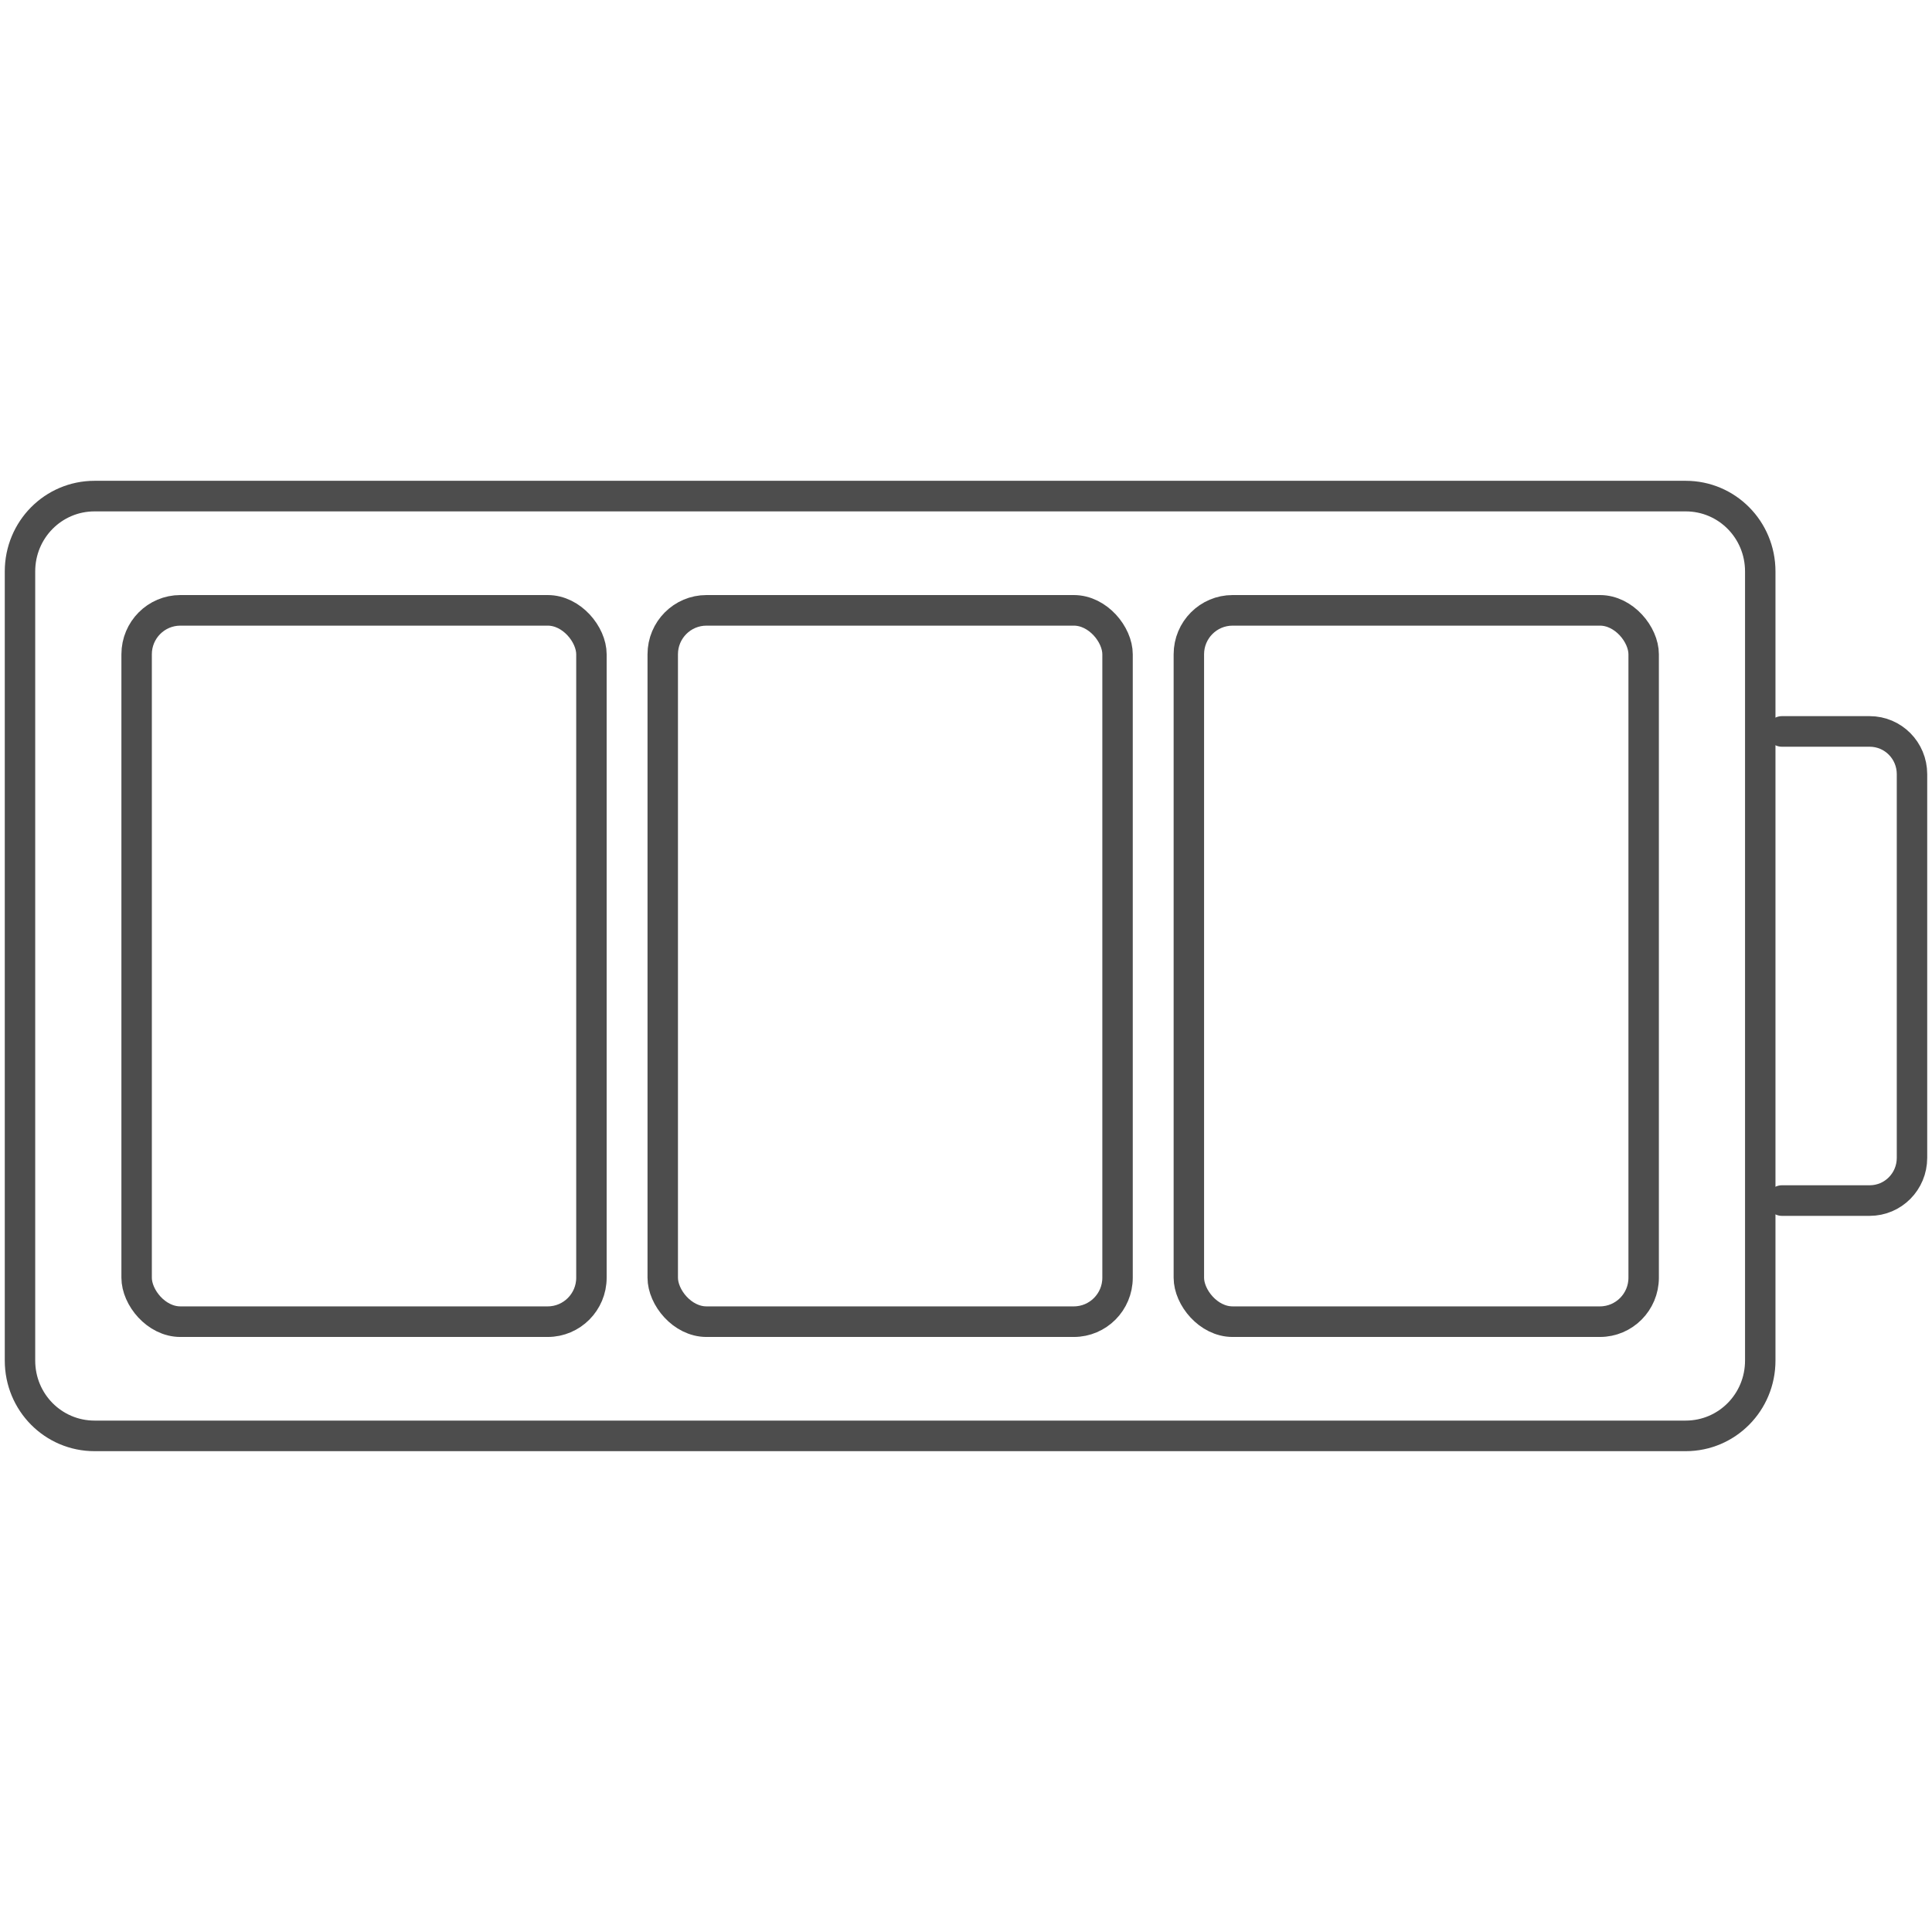
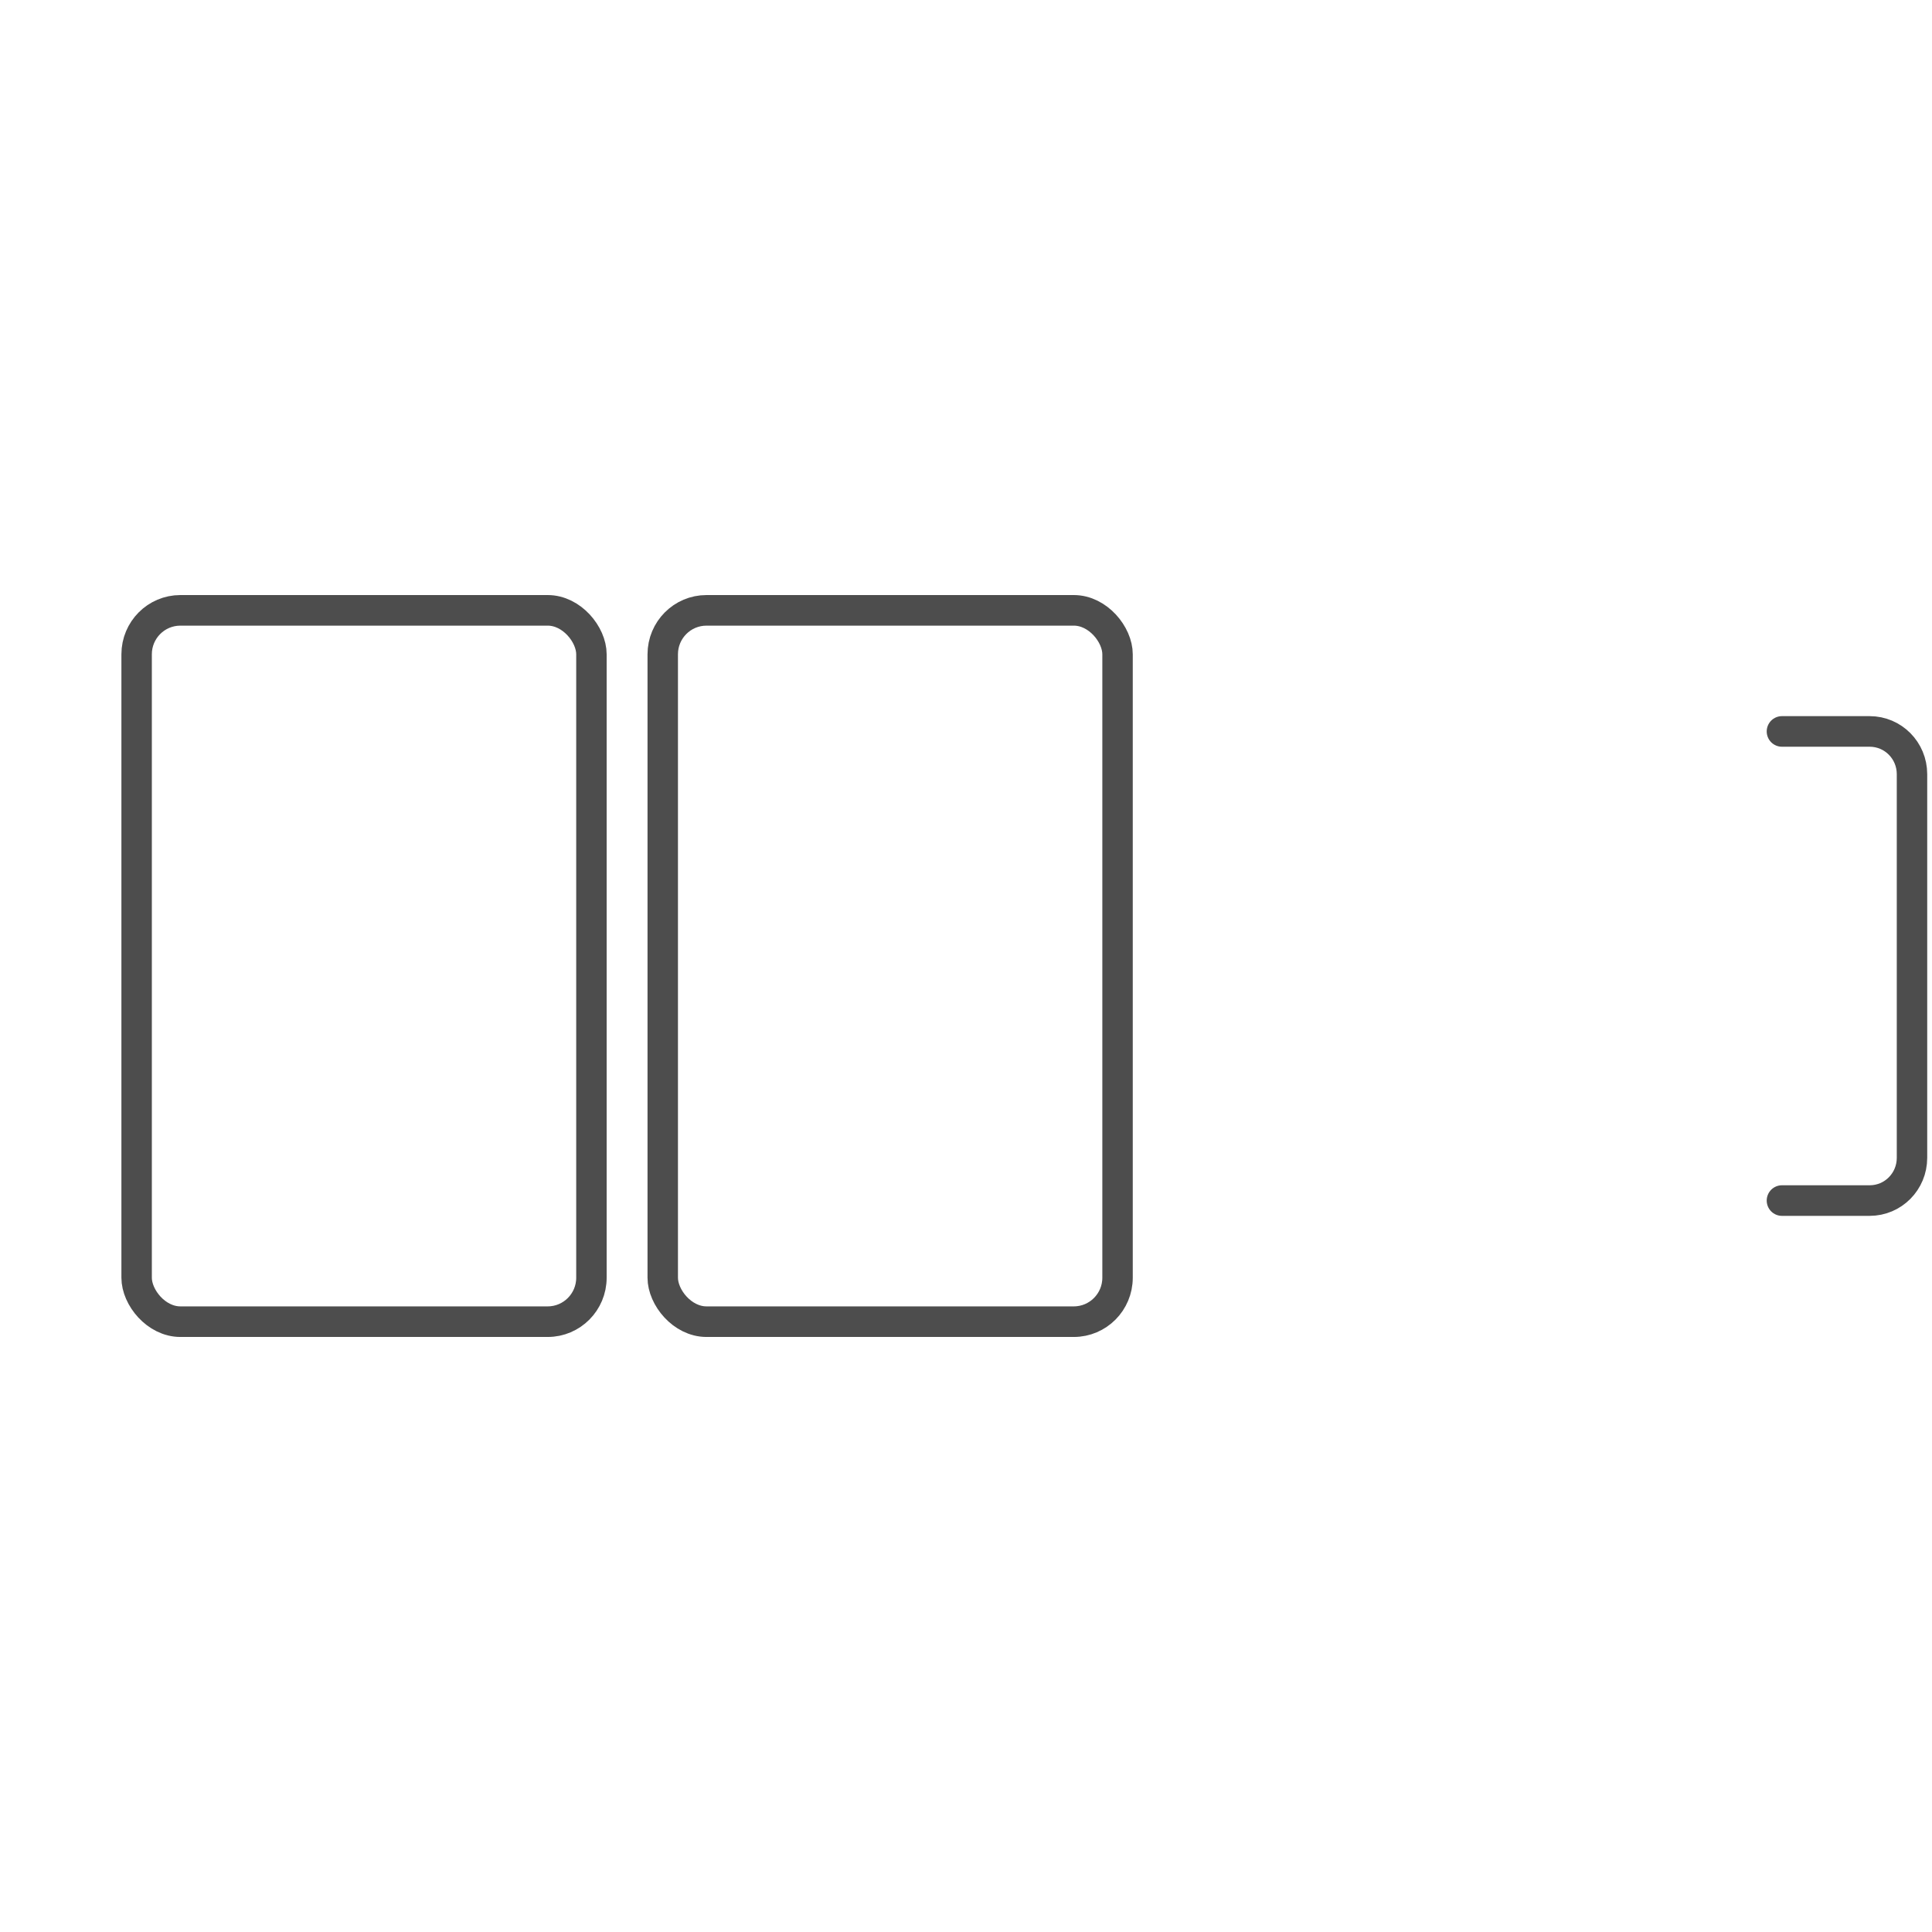
<svg xmlns="http://www.w3.org/2000/svg" xmlns:ns1="http://www.inkscape.org/namespaces/inkscape" xmlns:ns2="http://sodipodi.sourceforge.net/DTD/sodipodi-0.dtd" width="95" height="95" viewBox="0 0 95 95" id="svg2" version="1.1" ns1:version="0.91 r13725" ns2:docname="akumlator.svg" ns1:export-filename="C:\Users\satysfakcja\Desktop\layer1-4.png" ns1:export-xdpi="90" ns1:export-ydpi="90">
  <defs id="defs4" />
  <ns2:namedview id="base" pagecolor="#ffffff" bordercolor="#666666" borderopacity="1.0" ns1:pageopacity="0.0" ns1:pageshadow="2" ns1:zoom="2.8" ns1:cx="-9.01516" ns1:cy="49.602781" ns1:document-units="px" ns1:current-layer="layer1" showgrid="false" units="px" fit-margin-top="0" fit-margin-left="0" fit-margin-right="0" fit-margin-bottom="0" ns1:window-width="1920" ns1:window-height="1017" ns1:window-x="1912" ns1:window-y="-8" ns1:window-maximized="1" />
  <g ns1:label="Layer 1" ns1:groupmode="layer" id="layer1" transform="translate(-669.643,-776.291)">
    <g id="g4464" transform="matrix(1.239,0,0,1.242,1904.456,322.836)" />
    <g id="g4464-7" transform="matrix(1.239,0,0,1.242,1770.885,387.836)" />
    <g id="g4162" transform="matrix(0.995,0,0,1,3.585,0)">
-       <path ns2:nodetypes="sssssssss" ns1:connector-curvature="0" id="rect9581-2" d="m 674.078,800.685 78.632,0 c 2.042,0 3.685,1.652 3.685,3.704 l 0,38.803 c 0,2.052 -1.644,3.704 -3.685,3.704 l -78.632,0 c -2.042,0 -3.685,-1.652 -3.685,-3.704 l 0,-38.803 c 0,-2.052 1.644,-3.704 3.685,-3.704 z" style="opacity:1;fill:none;fill-opacity:1;stroke:#4d4d4d;stroke-width:1.504;stroke-linecap:round;stroke-linejoin:round;stroke-miterlimit:4;stroke-dasharray:none;stroke-dashoffset:0;stroke-opacity:1" />
      <path style="opacity:1;fill:none;fill-opacity:1;stroke:#4d4d4d;stroke-width:1.504;stroke-linecap:round;stroke-linejoin:round;stroke-miterlimit:4;stroke-dasharray:none;stroke-dashoffset:0;stroke-opacity:1" d="m 757.466,812.257 4.335,0 c 1.159,0 2.093,0.938 2.093,2.103 l 0,18.862 c 0,1.165 -0.933,2.103 -2.093,2.103 l -4.335,0" id="path9583-2" ns1:connector-curvature="0" ns2:nodetypes="cssssc" />
      <g style="stroke:#4d4d4d;stroke-width:1.003;stroke-opacity:1" transform="translate(0.958,1.303)" id="g4156">
        <g style="stroke:#4d4d4d;stroke-width:1.003;stroke-opacity:1" id="g4150">
          <rect ry="2.161" rx="2.161" y="805" x="675.199" height="34.977" width="22.476" id="rect4144" style="fill:none;fill-opacity:1;stroke:#4d4d4d;stroke-width:1.504;stroke-linecap:round;stroke-linejoin:round;stroke-miterlimit:4;stroke-dasharray:none;stroke-opacity:1" />
-           <rect style="fill:none;fill-opacity:1;stroke:#4d4d4d;stroke-width:1.504;stroke-linecap:round;stroke-linejoin:round;stroke-miterlimit:4;stroke-dasharray:none;stroke-opacity:1" id="rect4146" width="22.476" height="34.977" x="727.199" y="805" rx="2.161" ry="2.161" />
        </g>
        <rect style="fill:none;fill-opacity:1;stroke:#4d4d4d;stroke-width:1.504;stroke-linecap:round;stroke-linejoin:round;stroke-miterlimit:4;stroke-dasharray:none;stroke-opacity:1" id="rect4148" width="22.476" height="34.977" x="701.199" y="805" rx="2.161" ry="2.161" />
      </g>
    </g>
  </g>
</svg>